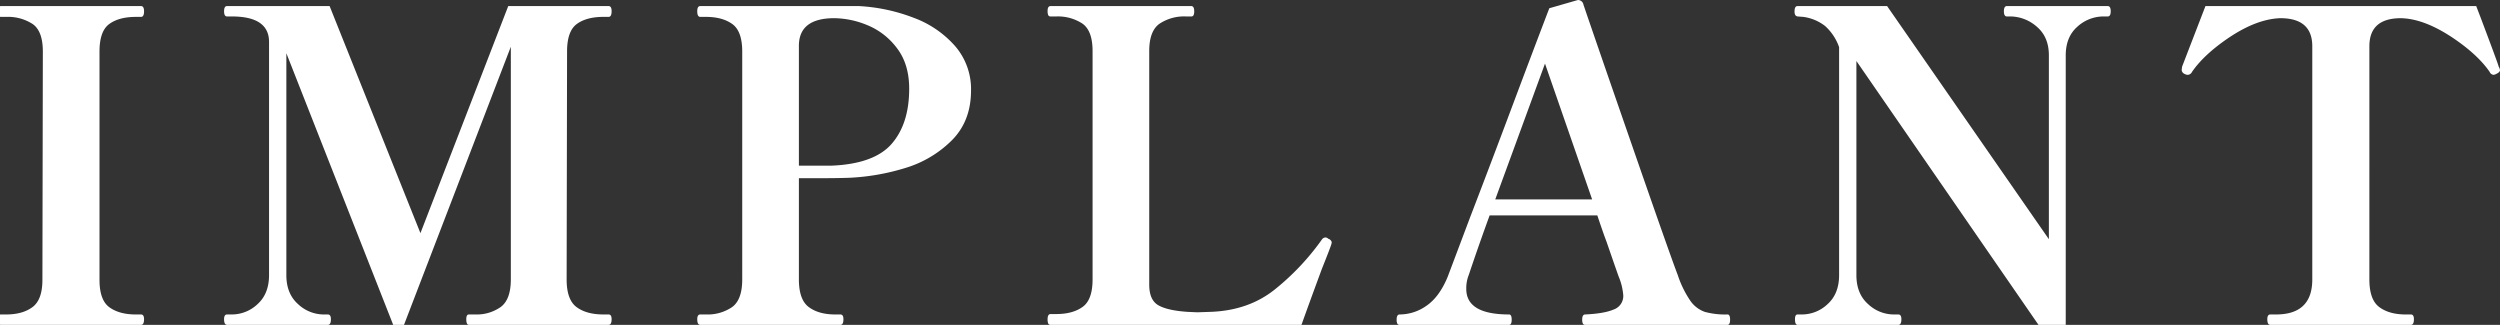
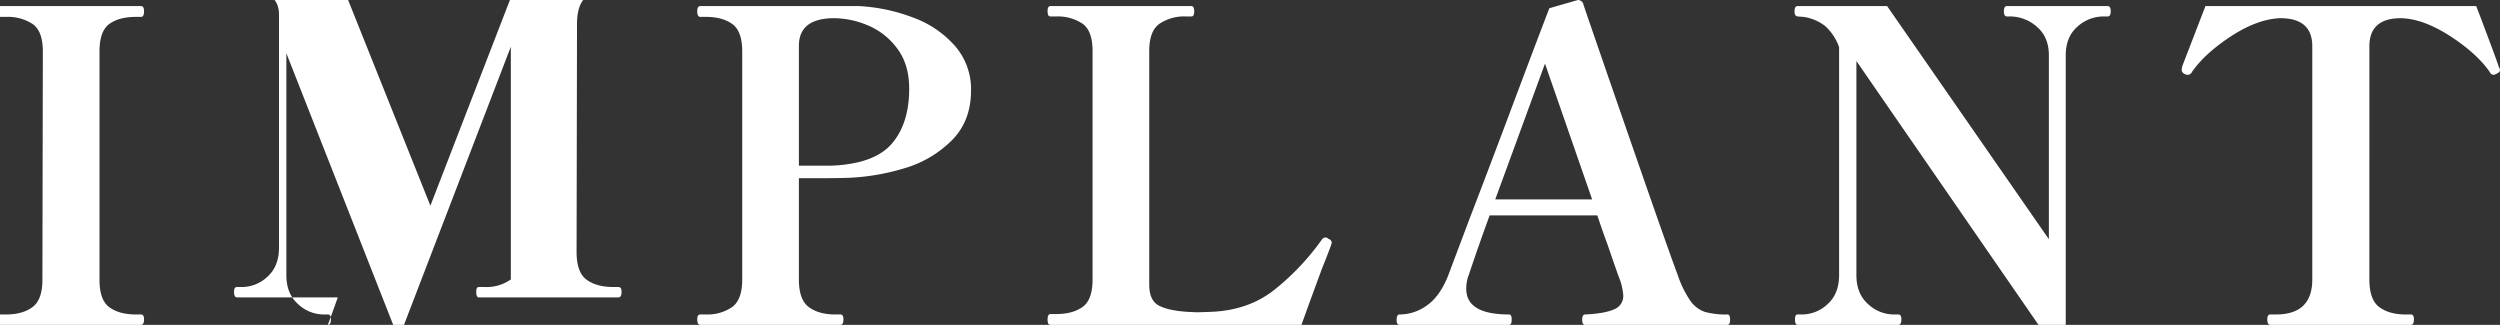
<svg xmlns="http://www.w3.org/2000/svg" id="deco" width="867" height="112.659" viewBox="0 0 867 112.659">
  <rect x="0" y="0" width="867" height="112.659" fill="#333333" stroke="none" />
  <defs>
    <style>
      .cls-1 {
        fill: #fff;
        fill-rule: evenodd;
      }
    </style>
  </defs>
-   <path id="IMPLANT" class="cls-1" d="M336.908,1020.44c0.7,0,1.05-.65,1.05-1.95,0-1.1-.352-1.65-1.05-1.65h-1.8q-5.7,0-9.15-2.48t-3.45-9.52v-79.2q0-7.048,3.375-9.524t9.225-2.477h1.8c0.7,0,1.05-.648,1.05-1.947,0-1.2-.352-1.8-1.05-1.8h-48.6c-0.7,0-1.05.6-1.05,1.8q0,1.948,1.05,1.947h1.8a15.707,15.707,0,0,1,9.225,2.477q3.522,2.475,3.525,9.524l-0.15,79.2q0,6.9-3.45,9.45t-9.15,2.55h-1.8q-1.051,0-1.05,1.65,0,1.95,1.05,1.95h48.6Zm64.8,0q1.048,0,1.05-1.95,0-1.65-1.05-1.65h-1.5a13.054,13.054,0,0,1-8.85-3.6q-4.05-3.6-4.05-10.05V926.238l37.05,94.2h3.75l37.05-96.453v80.7q0,6.9-3.45,9.52a14.471,14.471,0,0,1-9,2.63h-2.1q-0.9,0-.9,1.65,0,1.95.9,1.95h48.45q1.048,0,1.05-1.95,0-1.65-1.05-1.65h-1.8q-5.85,0-9.3-2.55t-3.45-9.6l0.15-79.051q0-7.048,3.375-9.524t9.225-2.477h1.8q1.048,0,1.05-1.947c0-1.2-.351-1.8-1.05-1.8h-34.8l-30.45,78.752-31.5-78.752h-35.55c-0.7,0-1.05.6-1.05,1.8s0.35,1.8,1.05,1.8h1.65q12.9,0,12.9,8.85v80.851q0,6.45-3.975,10.05a12.961,12.961,0,0,1-8.925,3.6h-1.65q-1.05,0-1.05,1.65,0,1.95,1.05,1.95h34.95ZM585.756,909.888h-54.9c-0.7,0-1.05.6-1.05,1.8q0,1.948,1.05,1.947h1.95q5.7,0,9.15,2.477t3.45,9.524v79.051q0,7.05-3.525,9.6a15.111,15.111,0,0,1-9.075,2.55h-1.95q-1.05,0-1.05,1.65,0,1.95,1.05,1.95h48.6q1.048,0,1.05-1.95,0-1.65-1.05-1.65h-1.8q-5.7,0-9.15-2.55t-3.45-9.6v-35.1h5.85q7.5,0,11.55-.149a77.892,77.892,0,0,0,19.425-3.376,38.476,38.476,0,0,0,16.2-9.6q6.673-6.675,6.675-17.326a22.8,22.8,0,0,0-5.4-15.226,35.374,35.374,0,0,0-14.325-9.9,61.937,61.937,0,0,0-19.275-4.127h0Zm-9.45,55.35h-11.25V923.687q0-9.594,12.3-9.6a30.791,30.791,0,0,1,11.4,2.4,24.278,24.278,0,0,1,10.275,7.95q4.275,5.553,4.275,14.1,0,12.15-6.075,19.126t-20.925,7.574h0Zm163.049,55.2q2.4-6.75,7.05-19.35,2.7-6.749,3.3-8.553l0.15-.748a1.711,1.711,0,0,0-1.2-1.2,1.446,1.446,0,0,0-1.05-.451,1.623,1.623,0,0,0-1.2.751,85.554,85.554,0,0,1-16.35,17.32q-9.152,7.29-22.35,7.73l-4.5.15-3.3-.15q-6.9-.45-10.125-2.25t-3.225-7.2v-81q0-6.9,3.525-9.451a15.386,15.386,0,0,1,9.225-2.55h1.8a0.84,0.84,0,0,0,.825-0.451,3.122,3.122,0,0,0,.225-1.347c0-1.2-.351-1.8-1.05-1.8h-48.75q-1.052,0-1.05,1.651a3.6,3.6,0,0,0,.225,1.5,0.838,0.838,0,0,0,.825.451h1.95a15.462,15.462,0,0,1,9.075,2.474q3.524,2.475,3.525,9.527v79.2q0,7.05-3.45,9.52c-2.3,1.66-5.351,2.48-9.15,2.48h-1.95q-1.052,0-1.05,1.8a3.608,3.608,0,0,0,.225,1.5,0.837,0.837,0,0,0,.825.45h87Zm147.748-3.6a26.747,26.747,0,0,1-7.875-.9,10.261,10.261,0,0,1-4.95-3.75,35.588,35.588,0,0,1-4.425-9q-2.7-7.05-15.375-43.575T837.153,909.44a1.924,1.924,0,0,0-1.95-1.651l-9.9,2.85q-4.95,12.9-12.825,33.9t-14.625,38.549l-7.8,20.7q-2.85,6.9-7.275,9.97a16.159,16.159,0,0,1-9.375,3.08q-1.05,0-1.05,1.8a3.134,3.134,0,0,0,.225,1.35,0.838,0.838,0,0,0,.825.45h37.95q0.9,0,.9-1.8t-0.9-1.8q-14.85,0-14.85-8.85a12.5,12.5,0,0,1,.9-4.95q3.15-9.453,7.2-20.552h37.35q2.1,6.3,3.15,9,4.35,12.6,4.35,12.45a20.983,20.983,0,0,1,1.5,6.3,4.949,4.949,0,0,1-3.3,4.87q-3.3,1.425-9.9,1.73-1.05,0-1.05,1.8a3.134,3.134,0,0,0,.225,1.35,0.838,0.838,0,0,0,.825.45H887.1q0.9,0,.9-1.8t-0.9-1.8h0Zm-80.55-39.9,17.25-47.1,16.35,47.1h-33.6Zm139.8,43.5c0.7,0,1.05-.65,1.05-1.95,0-1.1-.352-1.65-1.05-1.65H944.7a13.052,13.052,0,0,1-8.85-3.6q-4.05-3.6-4.05-10.05V928.94l63.15,91.5h9.447V926.989q0-6.3,3.9-9.824a13.478,13.478,0,0,1,8.85-3.676h1.8q1.05,0,1.05-1.8c0-1.2-.35-1.8-1.05-1.8H984c-0.7,0-1.05.6-1.05,1.8s0.349,1.8,1.05,1.8h1.5a14.06,14.06,0,0,1,9,3.676q4.05,3.525,4.05,9.824v63.75l-56.1-80.851H911.4c-0.7,0-1.05.6-1.05,1.8a2.621,2.621,0,0,0,.225,1.273,1.25,1.25,0,0,0,.825.525l1.95,0.149a15.692,15.692,0,0,1,7.575,3.149,17.676,17.676,0,0,1,4.875,7.352v79.051q0,6.45-3.975,10.05a12.963,12.963,0,0,1-8.925,3.6h-1.5q-0.9,0-.9,1.65,0,1.95.9,1.95h34.95Zm177.747,0q1.05,0,1.05-1.95,0-1.65-1.05-1.65h-1.8q-5.7,0-9.15-2.55t-3.45-9.6V923.839q0-9.749,10.95-9.75a24.447,24.447,0,0,1,3.15.3q7.05,1.2,15.3,6.826t12.3,11.475a1.666,1.666,0,0,0,1.35,1.047,2.263,2.263,0,0,0,.9-0.3q1.35-.6,1.35-1.349a3.658,3.658,0,0,0-.45-1.2q-0.3-1.2-6.3-17.1l-1.5-3.9h-93.9l-8.1,21-0.15,1.2a1.664,1.664,0,0,0,1.05,1.349,2.387,2.387,0,0,0,1.05.3,1.736,1.736,0,0,0,1.5-1.047q4.05-5.853,12.23-11.475t15.37-6.826a24.355,24.355,0,0,1,3-.3q11.1,0,11.1,9.75v80.851q0,12.15-12.6,12.15h-1.95q-1.05,0-1.05,1.65,0,1.95,1.05,1.95h48.75Z" transform="translate(-288 -907.781)" />
+   <path id="IMPLANT" class="cls-1" d="M336.908,1020.44c0.7,0,1.05-.65,1.05-1.95,0-1.1-.352-1.65-1.05-1.65h-1.8q-5.7,0-9.15-2.48t-3.45-9.52v-79.2q0-7.048,3.375-9.524t9.225-2.477h1.8c0.7,0,1.05-.648,1.05-1.947,0-1.2-.352-1.8-1.05-1.8h-48.6c-0.7,0-1.05.6-1.05,1.8q0,1.948,1.05,1.947h1.8a15.707,15.707,0,0,1,9.225,2.477q3.522,2.475,3.525,9.524l-0.15,79.2q0,6.9-3.45,9.45t-9.15,2.55h-1.8q-1.051,0-1.05,1.65,0,1.95,1.05,1.95h48.6Zm64.8,0q1.048,0,1.05-1.95,0-1.65-1.05-1.65h-1.5a13.054,13.054,0,0,1-8.85-3.6q-4.05-3.6-4.05-10.05V926.238l37.05,94.2h3.75l37.05-96.453v80.7a14.471,14.471,0,0,1-9,2.63h-2.1q-0.9,0-.9,1.65,0,1.95.9,1.95h48.45q1.048,0,1.05-1.95,0-1.65-1.05-1.65h-1.8q-5.85,0-9.3-2.55t-3.45-9.6l0.15-79.051q0-7.048,3.375-9.524t9.225-2.477h1.8q1.048,0,1.05-1.947c0-1.2-.351-1.8-1.05-1.8h-34.8l-30.45,78.752-31.5-78.752h-35.55c-0.7,0-1.05.6-1.05,1.8s0.35,1.8,1.05,1.8h1.65q12.9,0,12.9,8.85v80.851q0,6.45-3.975,10.05a12.961,12.961,0,0,1-8.925,3.6h-1.65q-1.05,0-1.05,1.65,0,1.95,1.05,1.95h34.95ZM585.756,909.888h-54.9c-0.7,0-1.05.6-1.05,1.8q0,1.948,1.05,1.947h1.95q5.7,0,9.15,2.477t3.45,9.524v79.051q0,7.05-3.525,9.6a15.111,15.111,0,0,1-9.075,2.55h-1.95q-1.05,0-1.05,1.65,0,1.95,1.05,1.95h48.6q1.048,0,1.05-1.95,0-1.65-1.05-1.65h-1.8q-5.7,0-9.15-2.55t-3.45-9.6v-35.1h5.85q7.5,0,11.55-.149a77.892,77.892,0,0,0,19.425-3.376,38.476,38.476,0,0,0,16.2-9.6q6.673-6.675,6.675-17.326a22.8,22.8,0,0,0-5.4-15.226,35.374,35.374,0,0,0-14.325-9.9,61.937,61.937,0,0,0-19.275-4.127h0Zm-9.45,55.35h-11.25V923.687q0-9.594,12.3-9.6a30.791,30.791,0,0,1,11.4,2.4,24.278,24.278,0,0,1,10.275,7.95q4.275,5.553,4.275,14.1,0,12.15-6.075,19.126t-20.925,7.574h0Zm163.049,55.2q2.4-6.75,7.05-19.35,2.7-6.749,3.3-8.553l0.15-.748a1.711,1.711,0,0,0-1.2-1.2,1.446,1.446,0,0,0-1.05-.451,1.623,1.623,0,0,0-1.2.751,85.554,85.554,0,0,1-16.35,17.32q-9.152,7.29-22.35,7.73l-4.5.15-3.3-.15q-6.9-.45-10.125-2.25t-3.225-7.2v-81q0-6.9,3.525-9.451a15.386,15.386,0,0,1,9.225-2.55h1.8a0.84,0.84,0,0,0,.825-0.451,3.122,3.122,0,0,0,.225-1.347c0-1.2-.351-1.8-1.05-1.8h-48.75q-1.052,0-1.05,1.651a3.6,3.6,0,0,0,.225,1.5,0.838,0.838,0,0,0,.825.451h1.95a15.462,15.462,0,0,1,9.075,2.474q3.524,2.475,3.525,9.527v79.2q0,7.05-3.45,9.52c-2.3,1.66-5.351,2.48-9.15,2.48h-1.95q-1.052,0-1.05,1.8a3.608,3.608,0,0,0,.225,1.5,0.837,0.837,0,0,0,.825.45h87Zm147.748-3.6a26.747,26.747,0,0,1-7.875-.9,10.261,10.261,0,0,1-4.95-3.75,35.588,35.588,0,0,1-4.425-9q-2.7-7.05-15.375-43.575T837.153,909.44a1.924,1.924,0,0,0-1.95-1.651l-9.9,2.85q-4.95,12.9-12.825,33.9t-14.625,38.549l-7.8,20.7q-2.85,6.9-7.275,9.97a16.159,16.159,0,0,1-9.375,3.08q-1.05,0-1.05,1.8a3.134,3.134,0,0,0,.225,1.35,0.838,0.838,0,0,0,.825.45h37.95q0.9,0,.9-1.8t-0.9-1.8q-14.85,0-14.85-8.85a12.5,12.5,0,0,1,.9-4.95q3.15-9.453,7.2-20.552h37.35q2.1,6.3,3.15,9,4.35,12.6,4.35,12.45a20.983,20.983,0,0,1,1.5,6.3,4.949,4.949,0,0,1-3.3,4.87q-3.3,1.425-9.9,1.73-1.05,0-1.05,1.8a3.134,3.134,0,0,0,.225,1.35,0.838,0.838,0,0,0,.825.45H887.1q0.9,0,.9-1.8t-0.9-1.8h0Zm-80.55-39.9,17.25-47.1,16.35,47.1h-33.6Zm139.8,43.5c0.7,0,1.05-.65,1.05-1.95,0-1.1-.352-1.65-1.05-1.65H944.7a13.052,13.052,0,0,1-8.85-3.6q-4.05-3.6-4.05-10.05V928.94l63.15,91.5h9.447V926.989q0-6.3,3.9-9.824a13.478,13.478,0,0,1,8.85-3.676h1.8q1.05,0,1.05-1.8c0-1.2-.35-1.8-1.05-1.8H984c-0.7,0-1.05.6-1.05,1.8s0.349,1.8,1.05,1.8h1.5a14.06,14.06,0,0,1,9,3.676q4.05,3.525,4.05,9.824v63.75l-56.1-80.851H911.4c-0.7,0-1.05.6-1.05,1.8a2.621,2.621,0,0,0,.225,1.273,1.25,1.25,0,0,0,.825.525l1.95,0.149a15.692,15.692,0,0,1,7.575,3.149,17.676,17.676,0,0,1,4.875,7.352v79.051q0,6.45-3.975,10.05a12.963,12.963,0,0,1-8.925,3.6h-1.5q-0.9,0-.9,1.65,0,1.95.9,1.95h34.95Zm177.747,0q1.05,0,1.05-1.95,0-1.65-1.05-1.65h-1.8q-5.7,0-9.15-2.55t-3.45-9.6V923.839q0-9.749,10.95-9.75a24.447,24.447,0,0,1,3.15.3q7.05,1.2,15.3,6.826t12.3,11.475a1.666,1.666,0,0,0,1.35,1.047,2.263,2.263,0,0,0,.9-0.3q1.35-.6,1.35-1.349a3.658,3.658,0,0,0-.45-1.2q-0.3-1.2-6.3-17.1l-1.5-3.9h-93.9l-8.1,21-0.15,1.2a1.664,1.664,0,0,0,1.05,1.349,2.387,2.387,0,0,0,1.05.3,1.736,1.736,0,0,0,1.5-1.047q4.05-5.853,12.23-11.475t15.37-6.826a24.355,24.355,0,0,1,3-.3q11.1,0,11.1,9.75v80.851q0,12.15-12.6,12.15h-1.95q-1.05,0-1.05,1.65,0,1.95,1.05,1.95h48.75Z" transform="translate(-288 -907.781)" />
</svg>